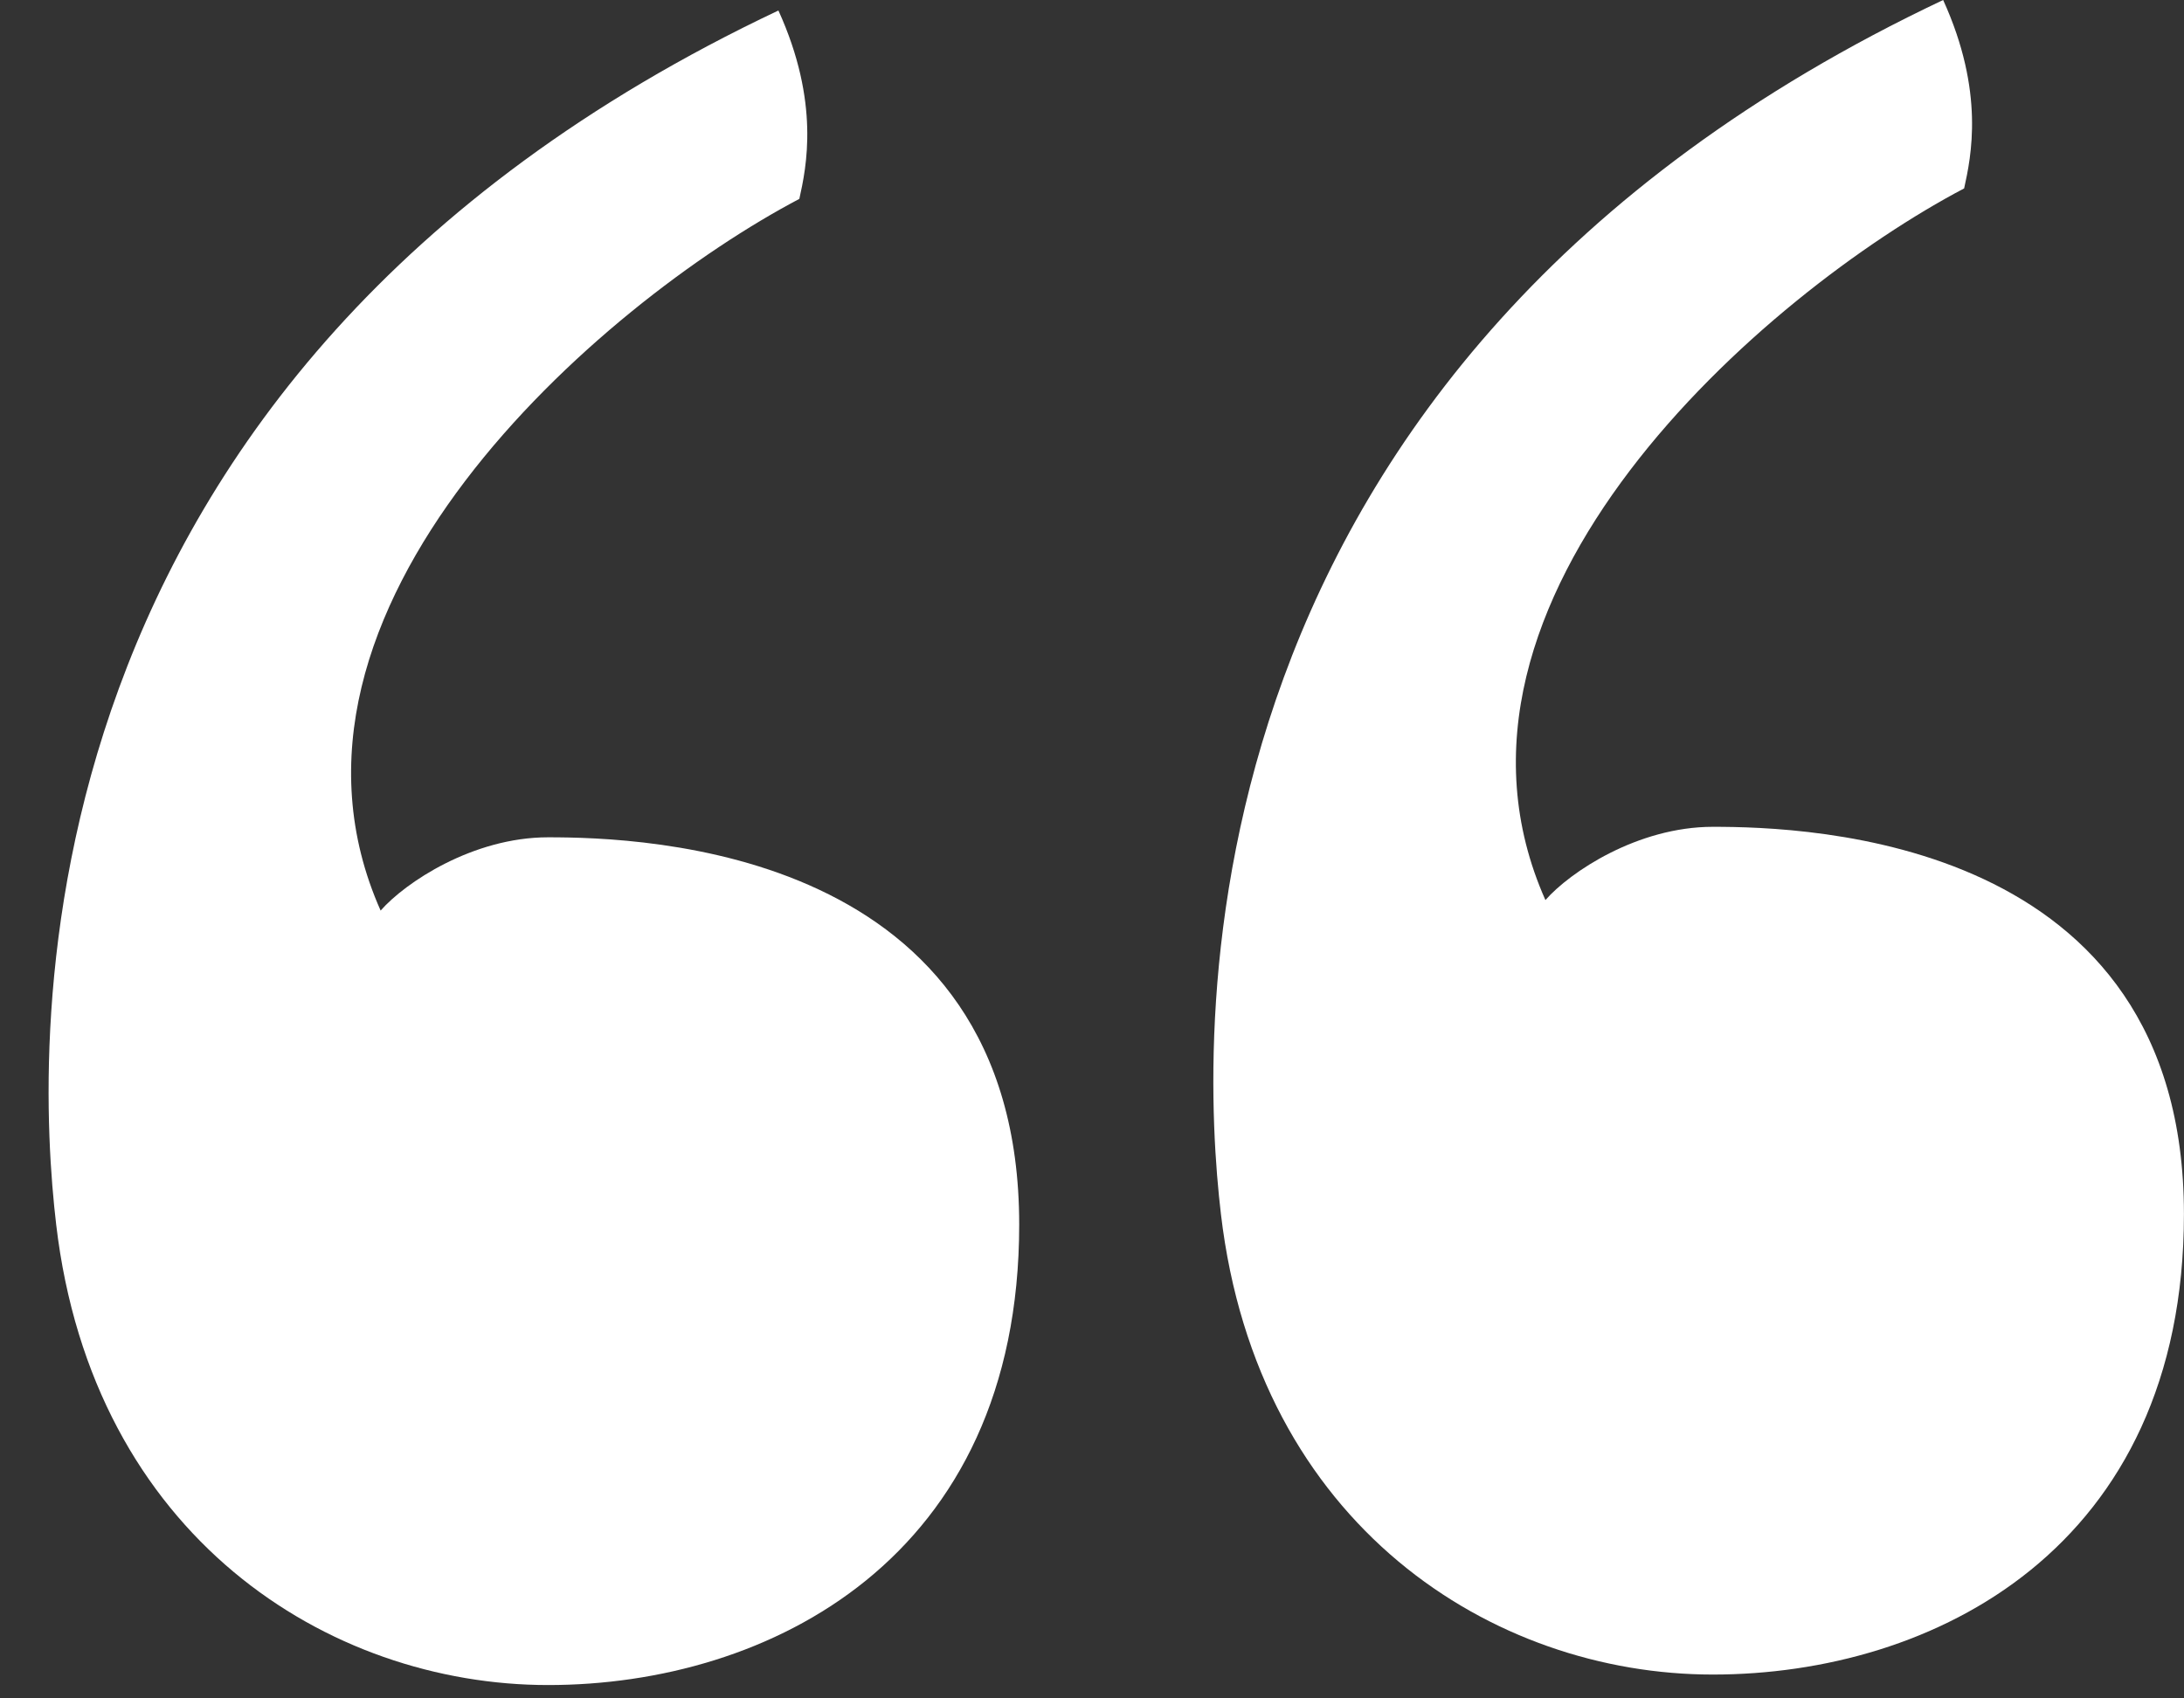
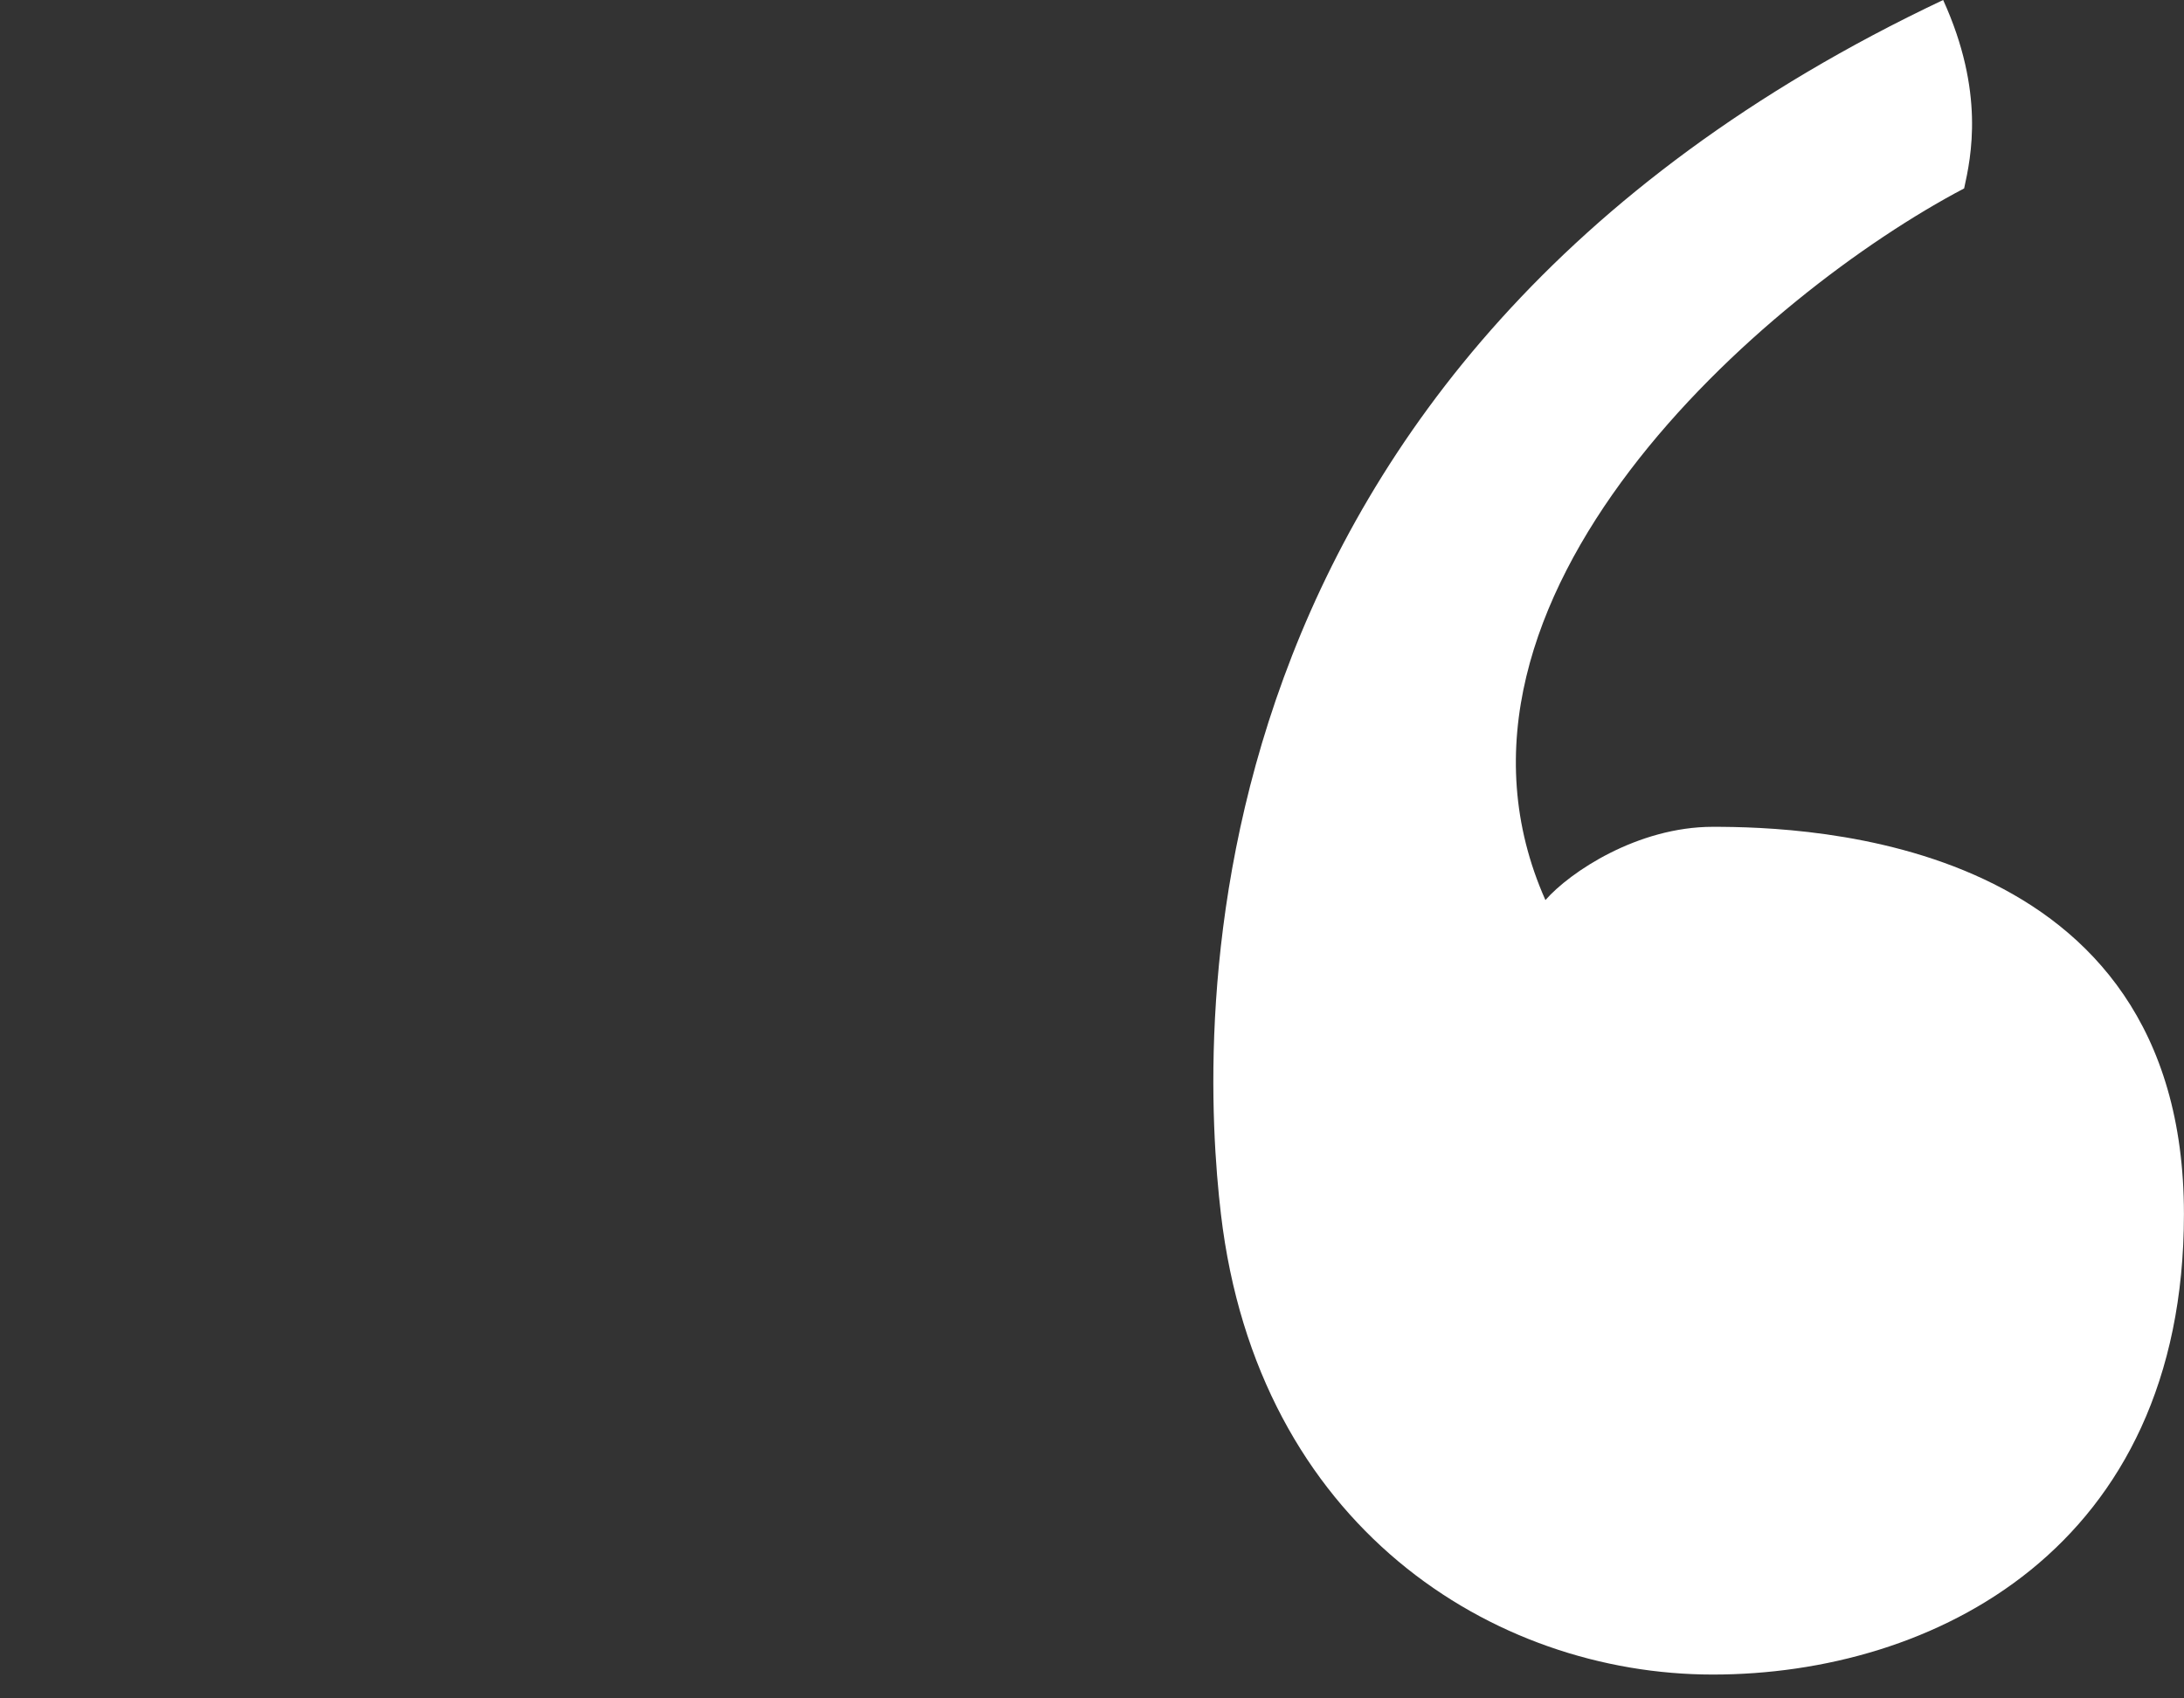
<svg xmlns="http://www.w3.org/2000/svg" width="36" height="28" viewBox="0 0 36 28" fill="none">
  <rect x="0" y="0" width="36" height="28" fill="#333333" stroke="none" />
  <path d="M28.234 13.631C26.992 13.631 25.876 14.379 25.474 14.839C23.265 9.87 29.097 4.831 32.376 3.106C32.49 2.588 32.721 1.518 32.03 0C19.262 6.039 19.78 17.082 20.125 20.015C20.73 25.159 24.611 27.607 28.234 27.607C31.858 27.607 35.999 25.536 35.999 20.015C35.999 13.803 29.787 13.631 28.234 13.631Z" fill="white" />
-   <path d="M9.035 13.804C7.793 13.804 6.677 14.552 6.274 15.012C4.066 10.043 9.898 5.004 13.176 3.279C13.291 2.761 13.521 1.691 12.831 0.173C0.063 6.212 0.581 17.255 0.926 20.188C1.531 25.332 5.412 27.78 9.035 27.78C12.659 27.78 16.8 25.709 16.8 20.188C16.8 13.976 10.588 13.804 9.035 13.804Z" fill="white" />
</svg>